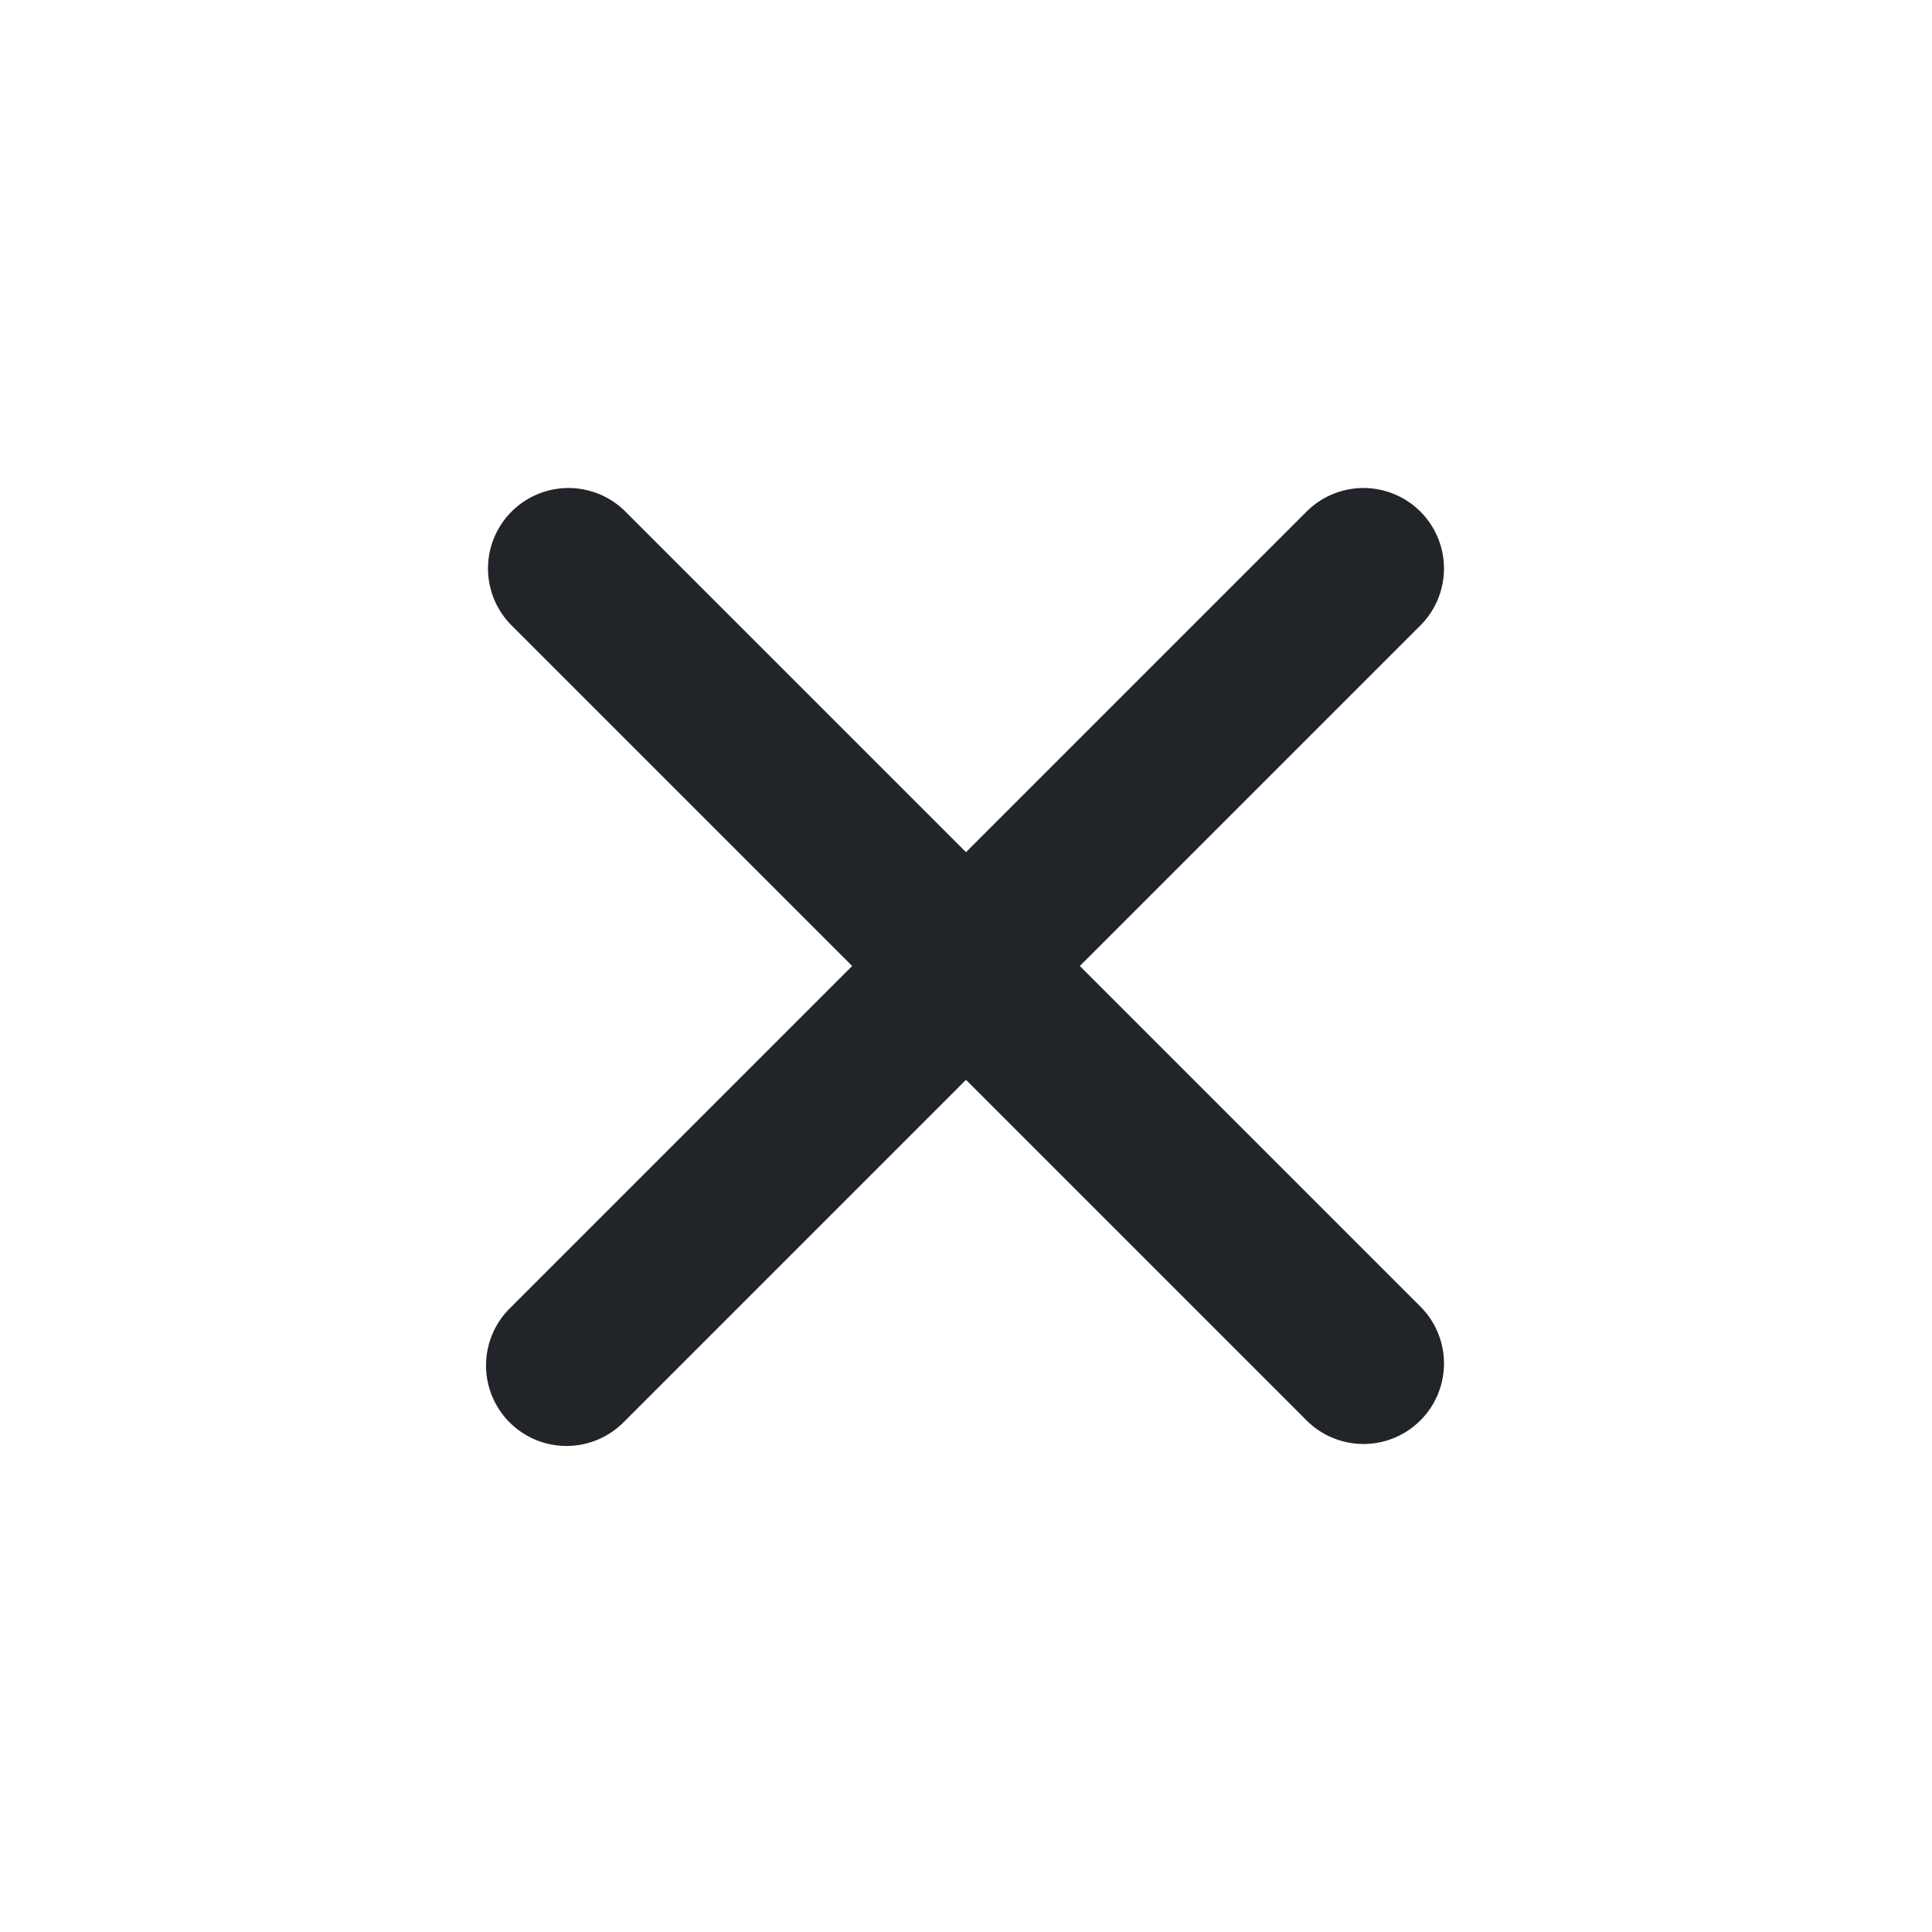
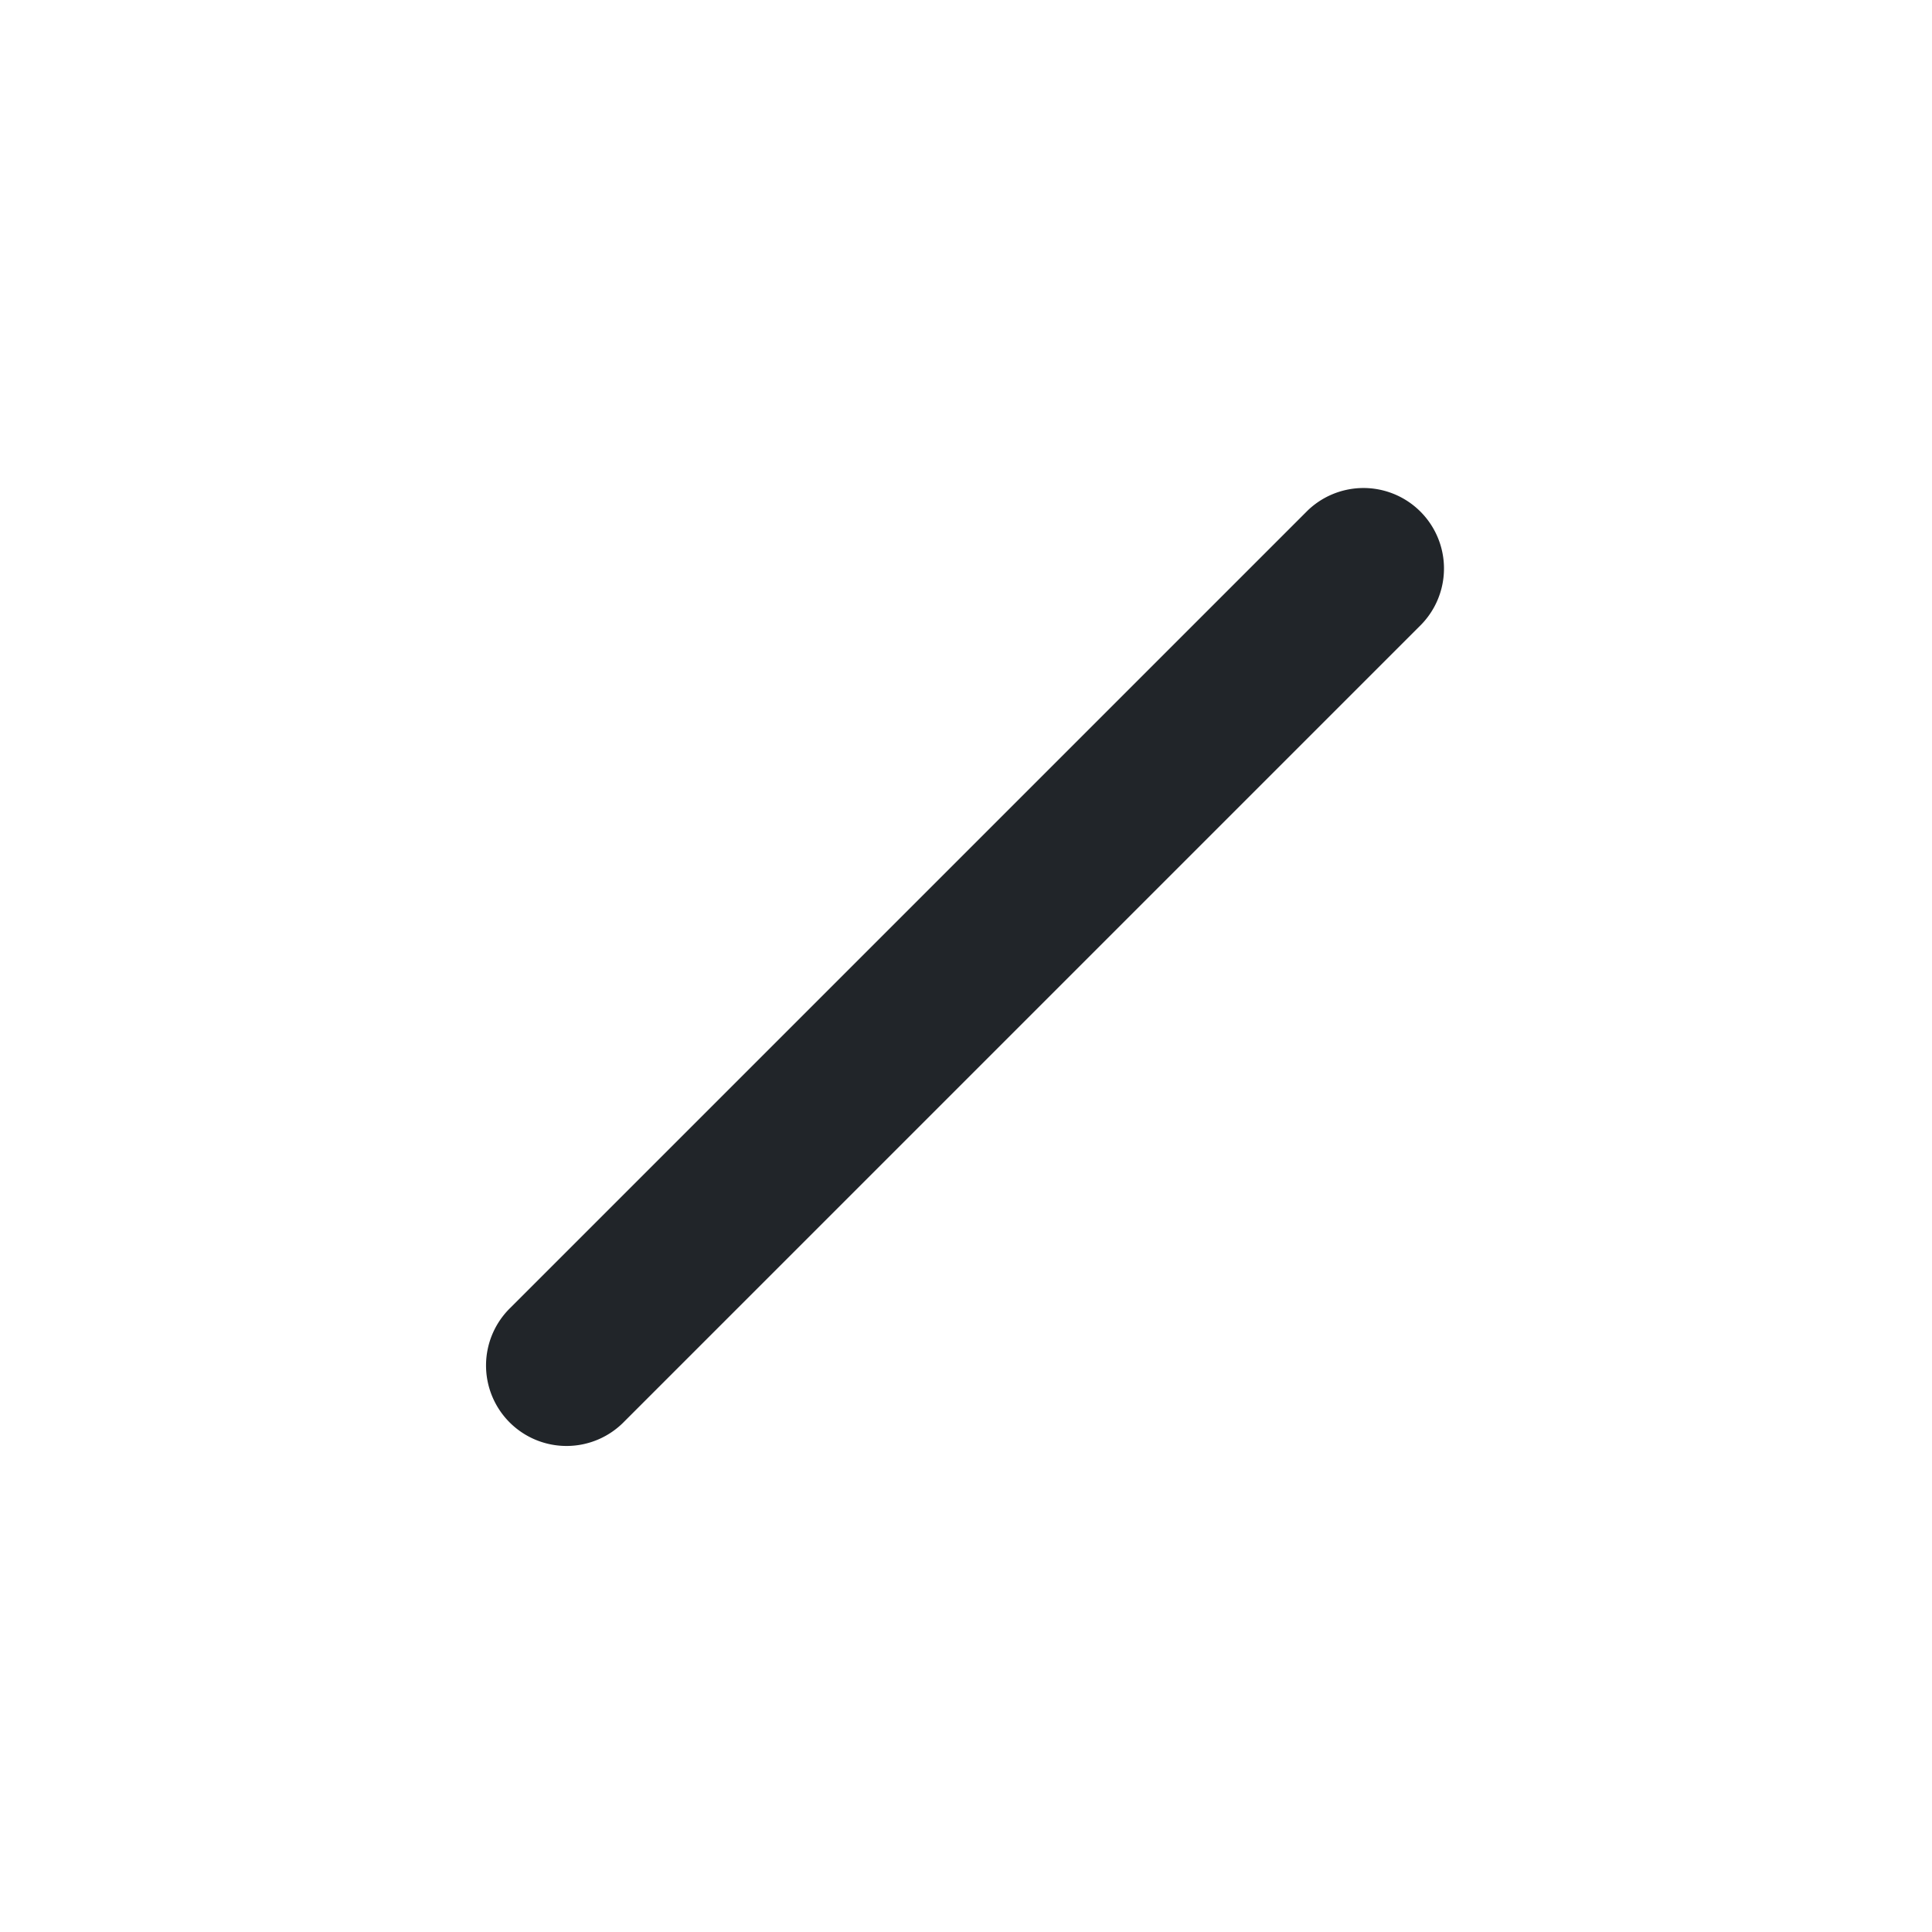
<svg xmlns="http://www.w3.org/2000/svg" width="24" height="24" fill="none">
  <path d="M16.243 6.343l-9.9 9.9a1 1 0 101.414 1.414l9.9-9.9a1 1 0 00-1.414-1.414z" fill="#212529" />
-   <path d="M17.657 16.243l-9.9-9.9a1 1 0 00-1.414 1.414l9.9 9.9a1 1 0 001.414-1.414z" fill="#212529" />
</svg>